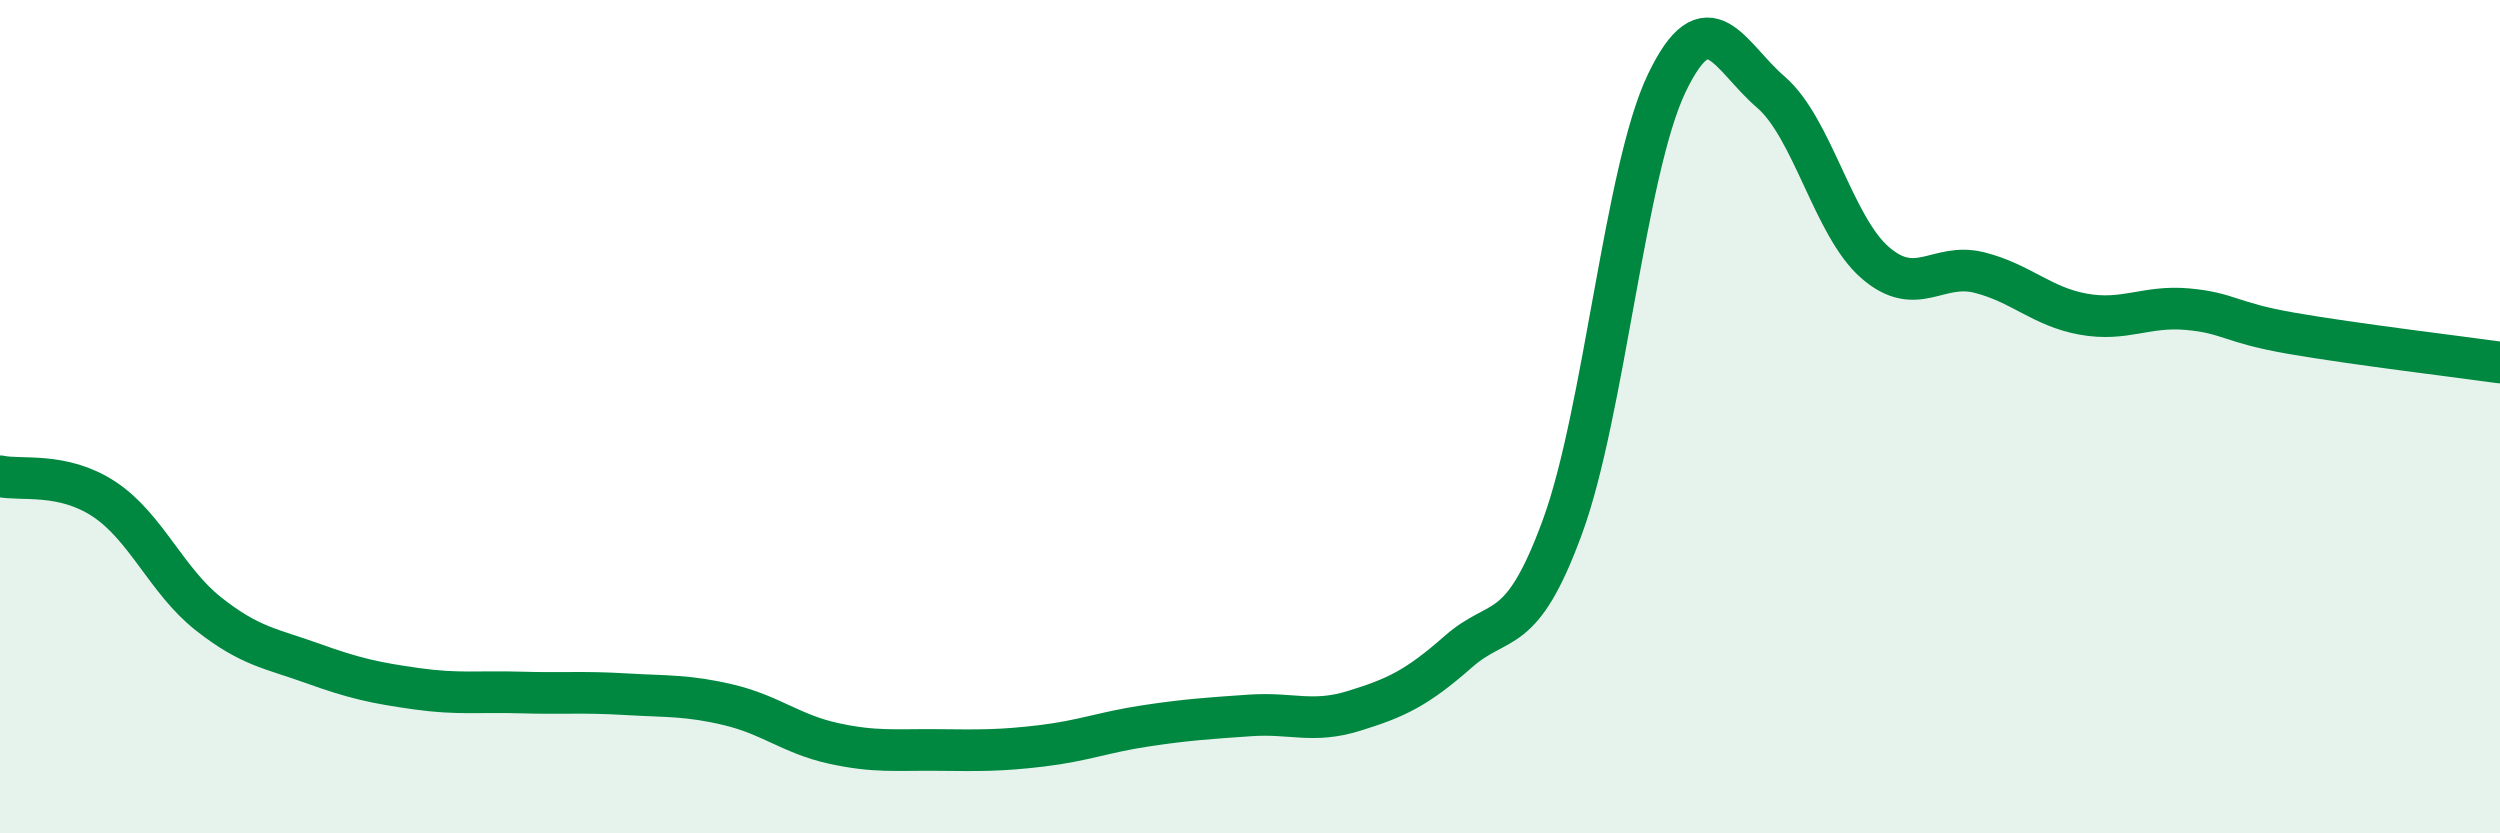
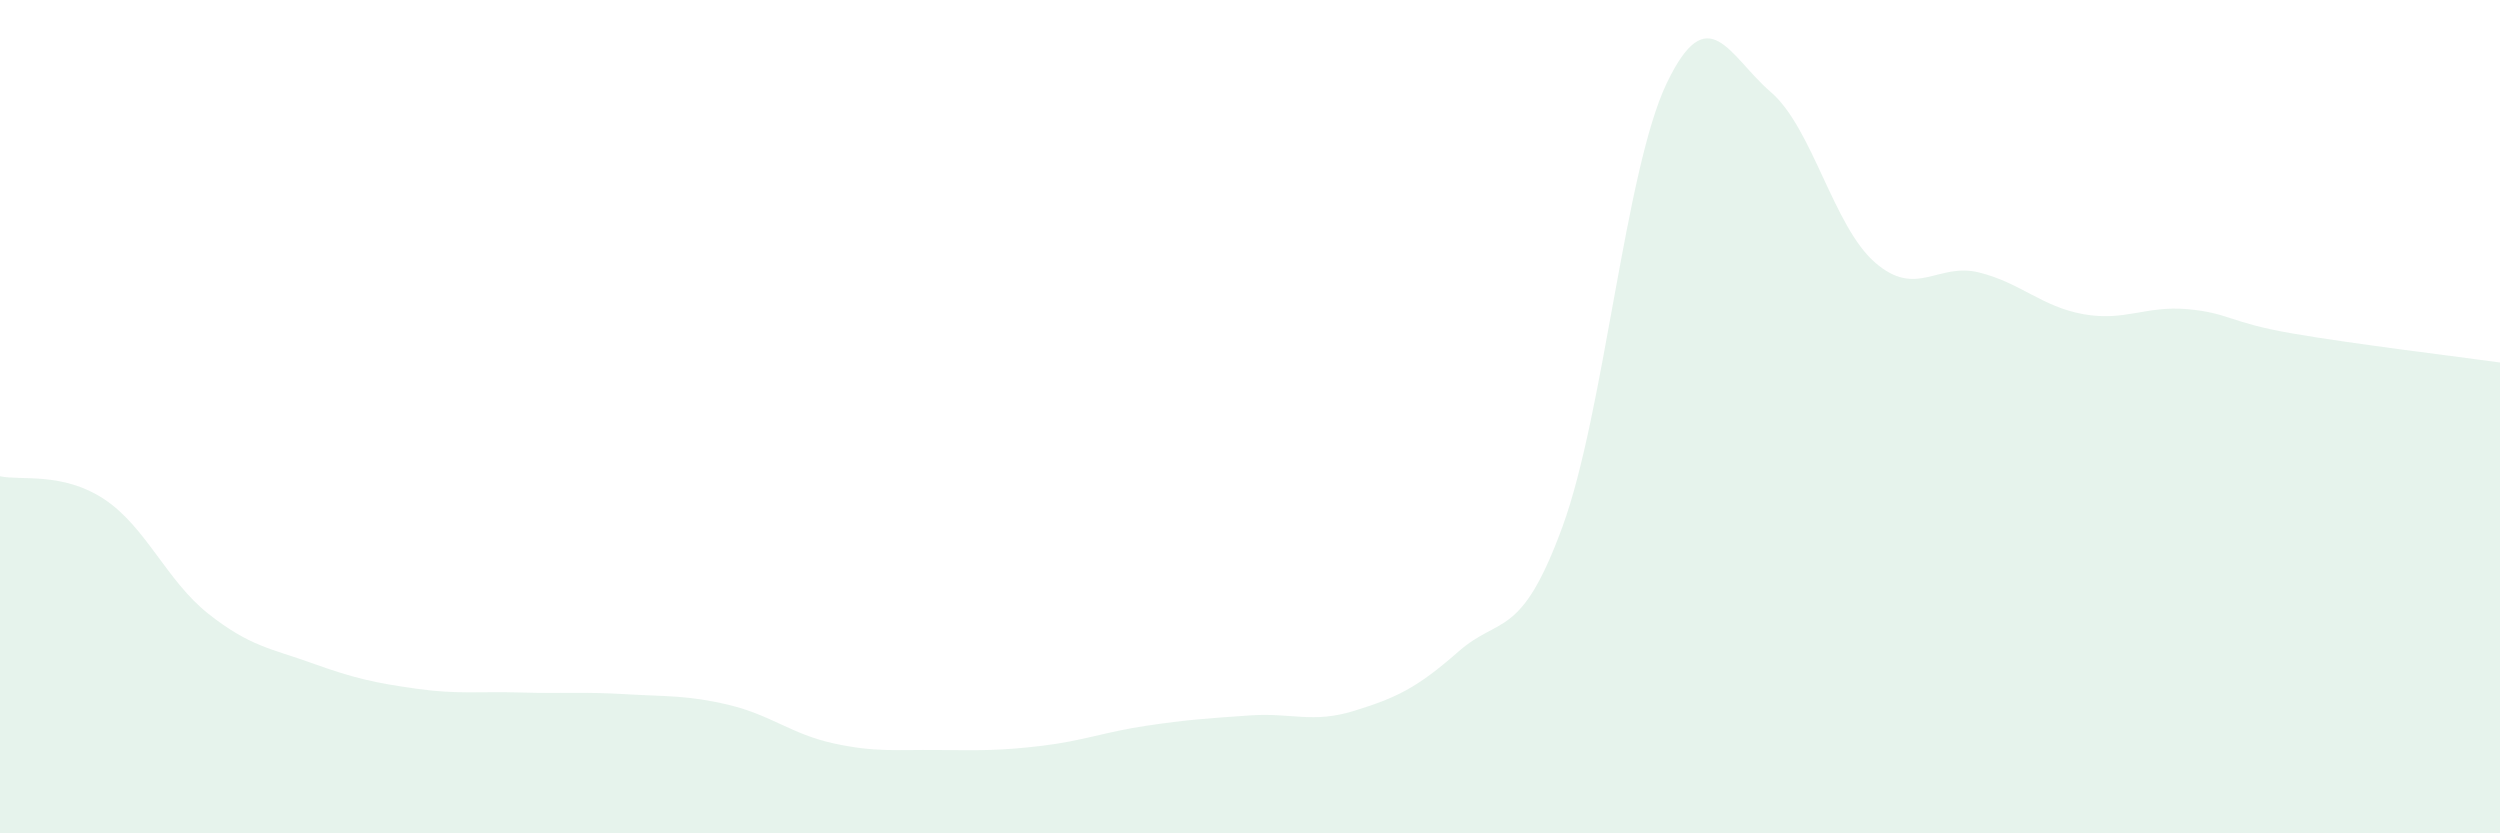
<svg xmlns="http://www.w3.org/2000/svg" width="60" height="20" viewBox="0 0 60 20">
  <path d="M 0,11.43 C 0.5,11.54 1.5,11.32 2.5,11.98 C 3.5,12.64 4,13.94 5,14.73 C 6,15.52 6.5,15.56 7.5,15.92 C 8.5,16.28 9,16.39 10,16.53 C 11,16.67 11.5,16.59 12.5,16.62 C 13.5,16.65 14,16.6 15,16.66 C 16,16.72 16.5,16.68 17.5,16.92 C 18.5,17.16 19,17.62 20,17.84 C 21,18.06 21.5,17.99 22.5,18 C 23.5,18.01 24,18.02 25,17.9 C 26,17.78 26.5,17.57 27.5,17.42 C 28.5,17.27 29,17.24 30,17.17 C 31,17.1 31.5,17.37 32.5,17.06 C 33.5,16.75 34,16.52 35,15.64 C 36,14.76 36.5,15.37 37.5,12.64 C 38.5,9.91 39,4.09 40,2 C 41,-0.09 41.5,1.35 42.5,2.21 C 43.5,3.07 44,5.43 45,6.3 C 46,7.17 46.5,6.29 47.5,6.54 C 48.5,6.79 49,7.36 50,7.54 C 51,7.72 51.5,7.33 52.5,7.42 C 53.5,7.51 53.5,7.74 55,8 C 56.5,8.26 59,8.56 60,8.7L60 20L0 20Z" fill="#008740" opacity="0.1" stroke-linecap="round" stroke-linejoin="round" />
-   <path d="M 0,11.43 C 0.5,11.54 1.5,11.32 2.5,11.98 C 3.5,12.64 4,13.94 5,14.73 C 6,15.52 6.5,15.56 7.5,15.92 C 8.5,16.28 9,16.39 10,16.53 C 11,16.67 11.5,16.59 12.5,16.62 C 13.5,16.65 14,16.6 15,16.66 C 16,16.72 16.5,16.68 17.5,16.92 C 18.5,17.16 19,17.62 20,17.84 C 21,18.06 21.5,17.99 22.5,18 C 23.5,18.01 24,18.02 25,17.9 C 26,17.78 26.5,17.57 27.5,17.42 C 28.5,17.27 29,17.24 30,17.17 C 31,17.1 31.5,17.37 32.5,17.06 C 33.5,16.75 34,16.52 35,15.64 C 36,14.76 36.5,15.37 37.5,12.64 C 38.5,9.91 39,4.09 40,2 C 41,-0.09 41.5,1.35 42.5,2.21 C 43.5,3.07 44,5.43 45,6.3 C 46,7.17 46.5,6.29 47.5,6.54 C 48.5,6.79 49,7.36 50,7.54 C 51,7.72 51.5,7.33 52.5,7.42 C 53.5,7.51 53.5,7.74 55,8 C 56.5,8.26 59,8.56 60,8.7" stroke="#008740" stroke-width="1" fill="none" stroke-linecap="round" stroke-linejoin="round" />
</svg>